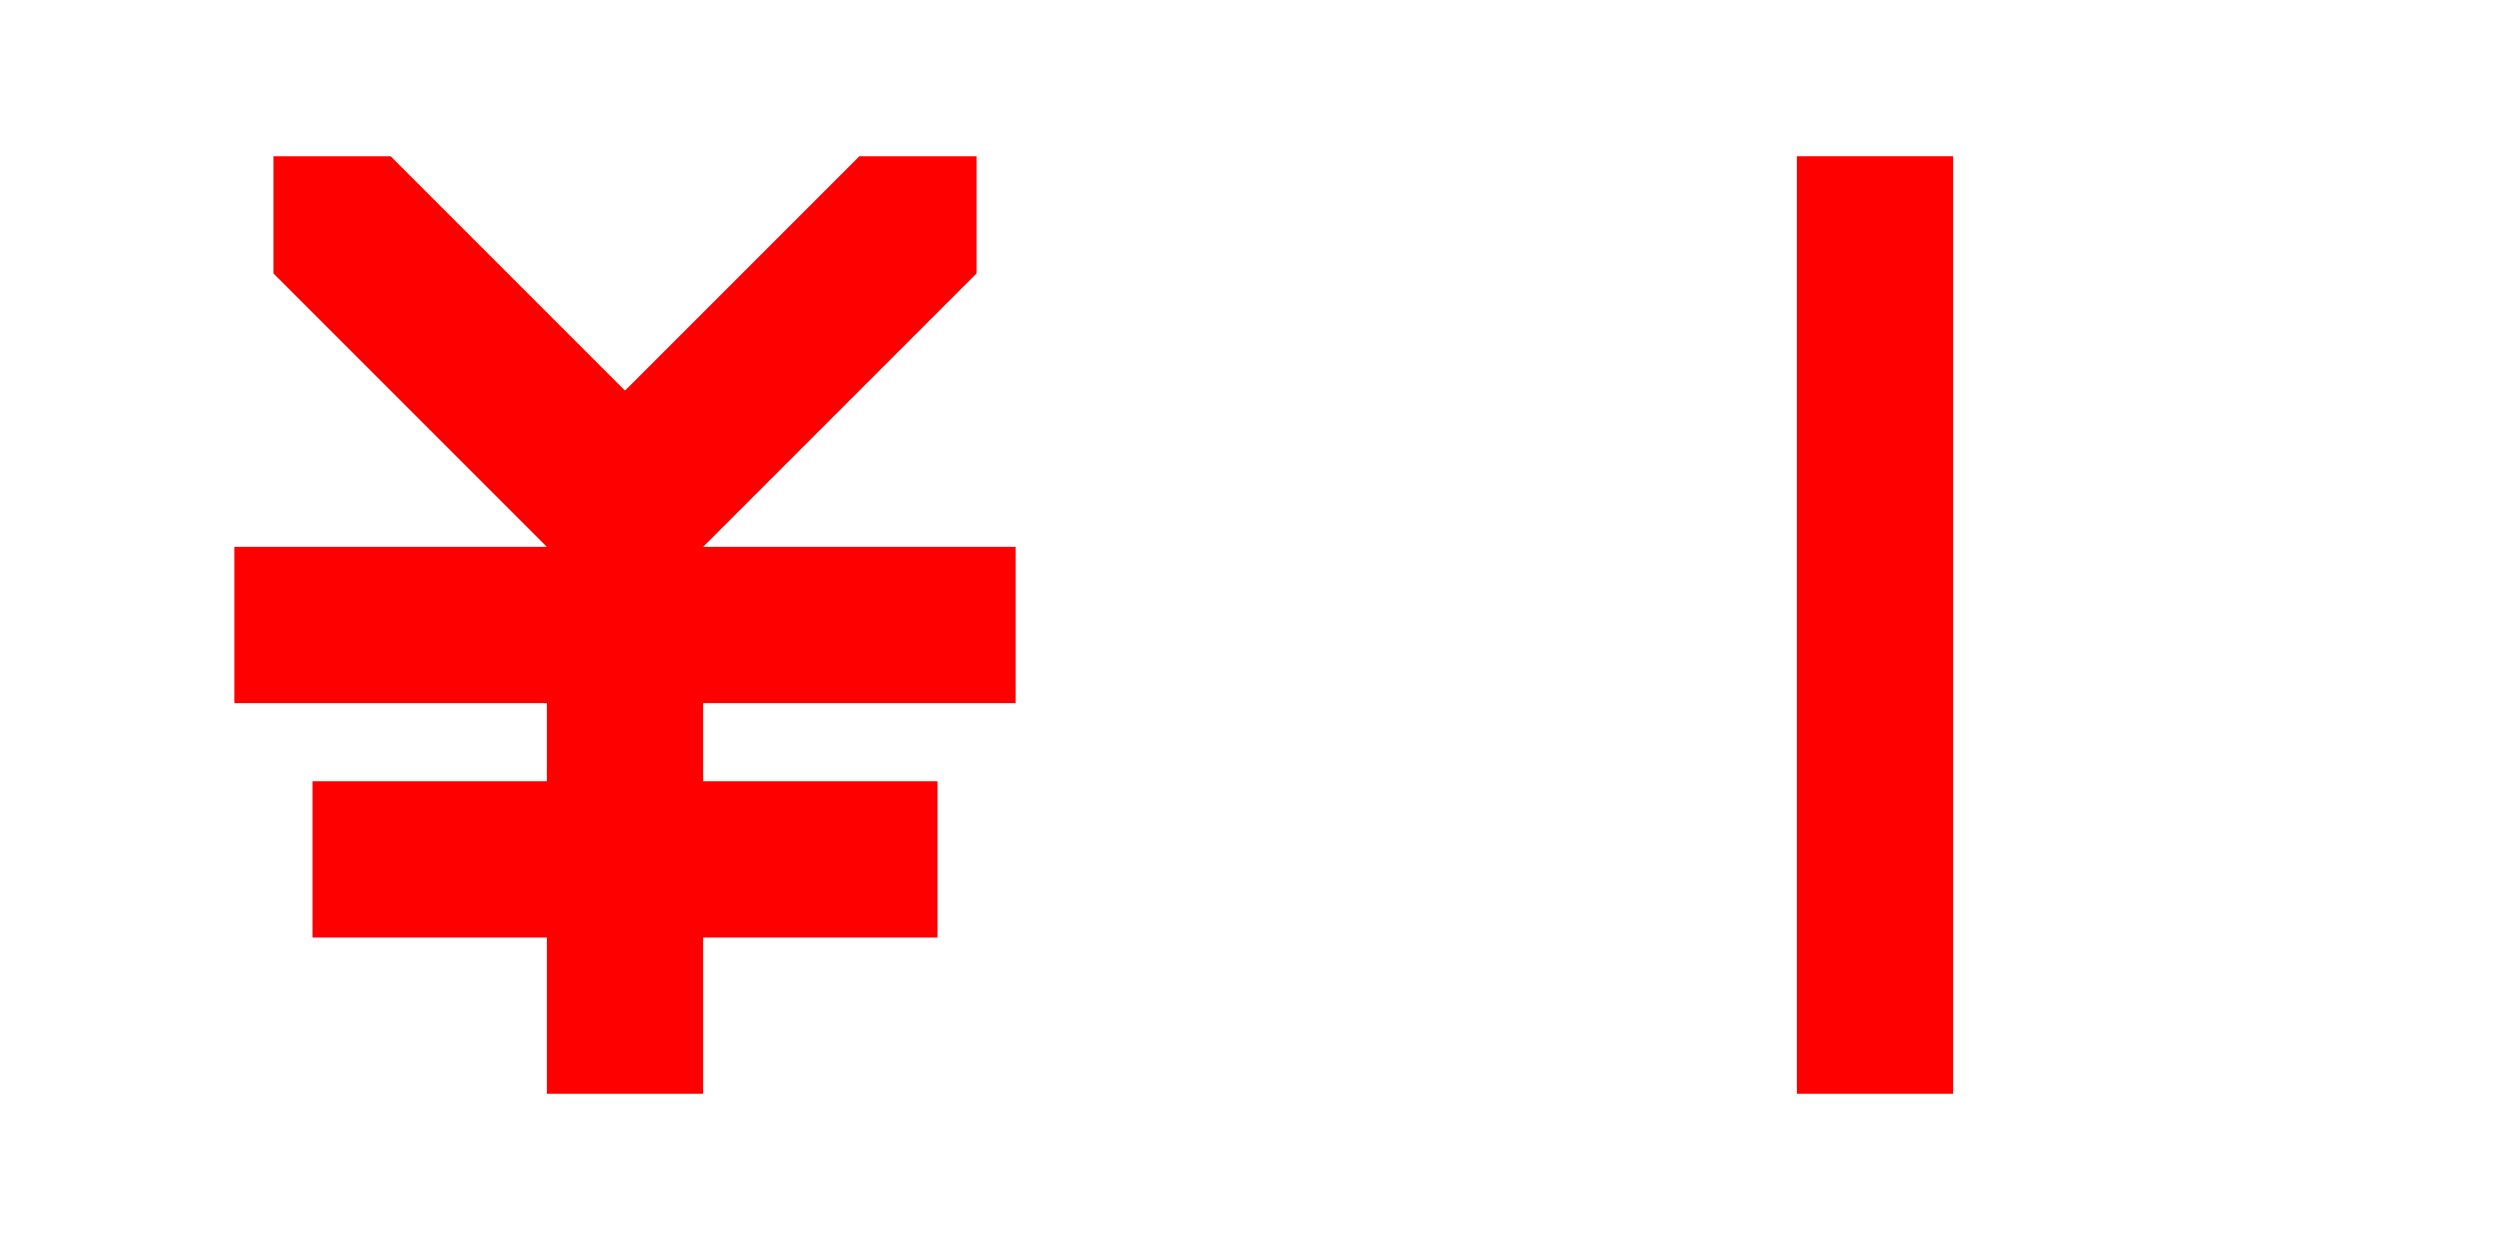
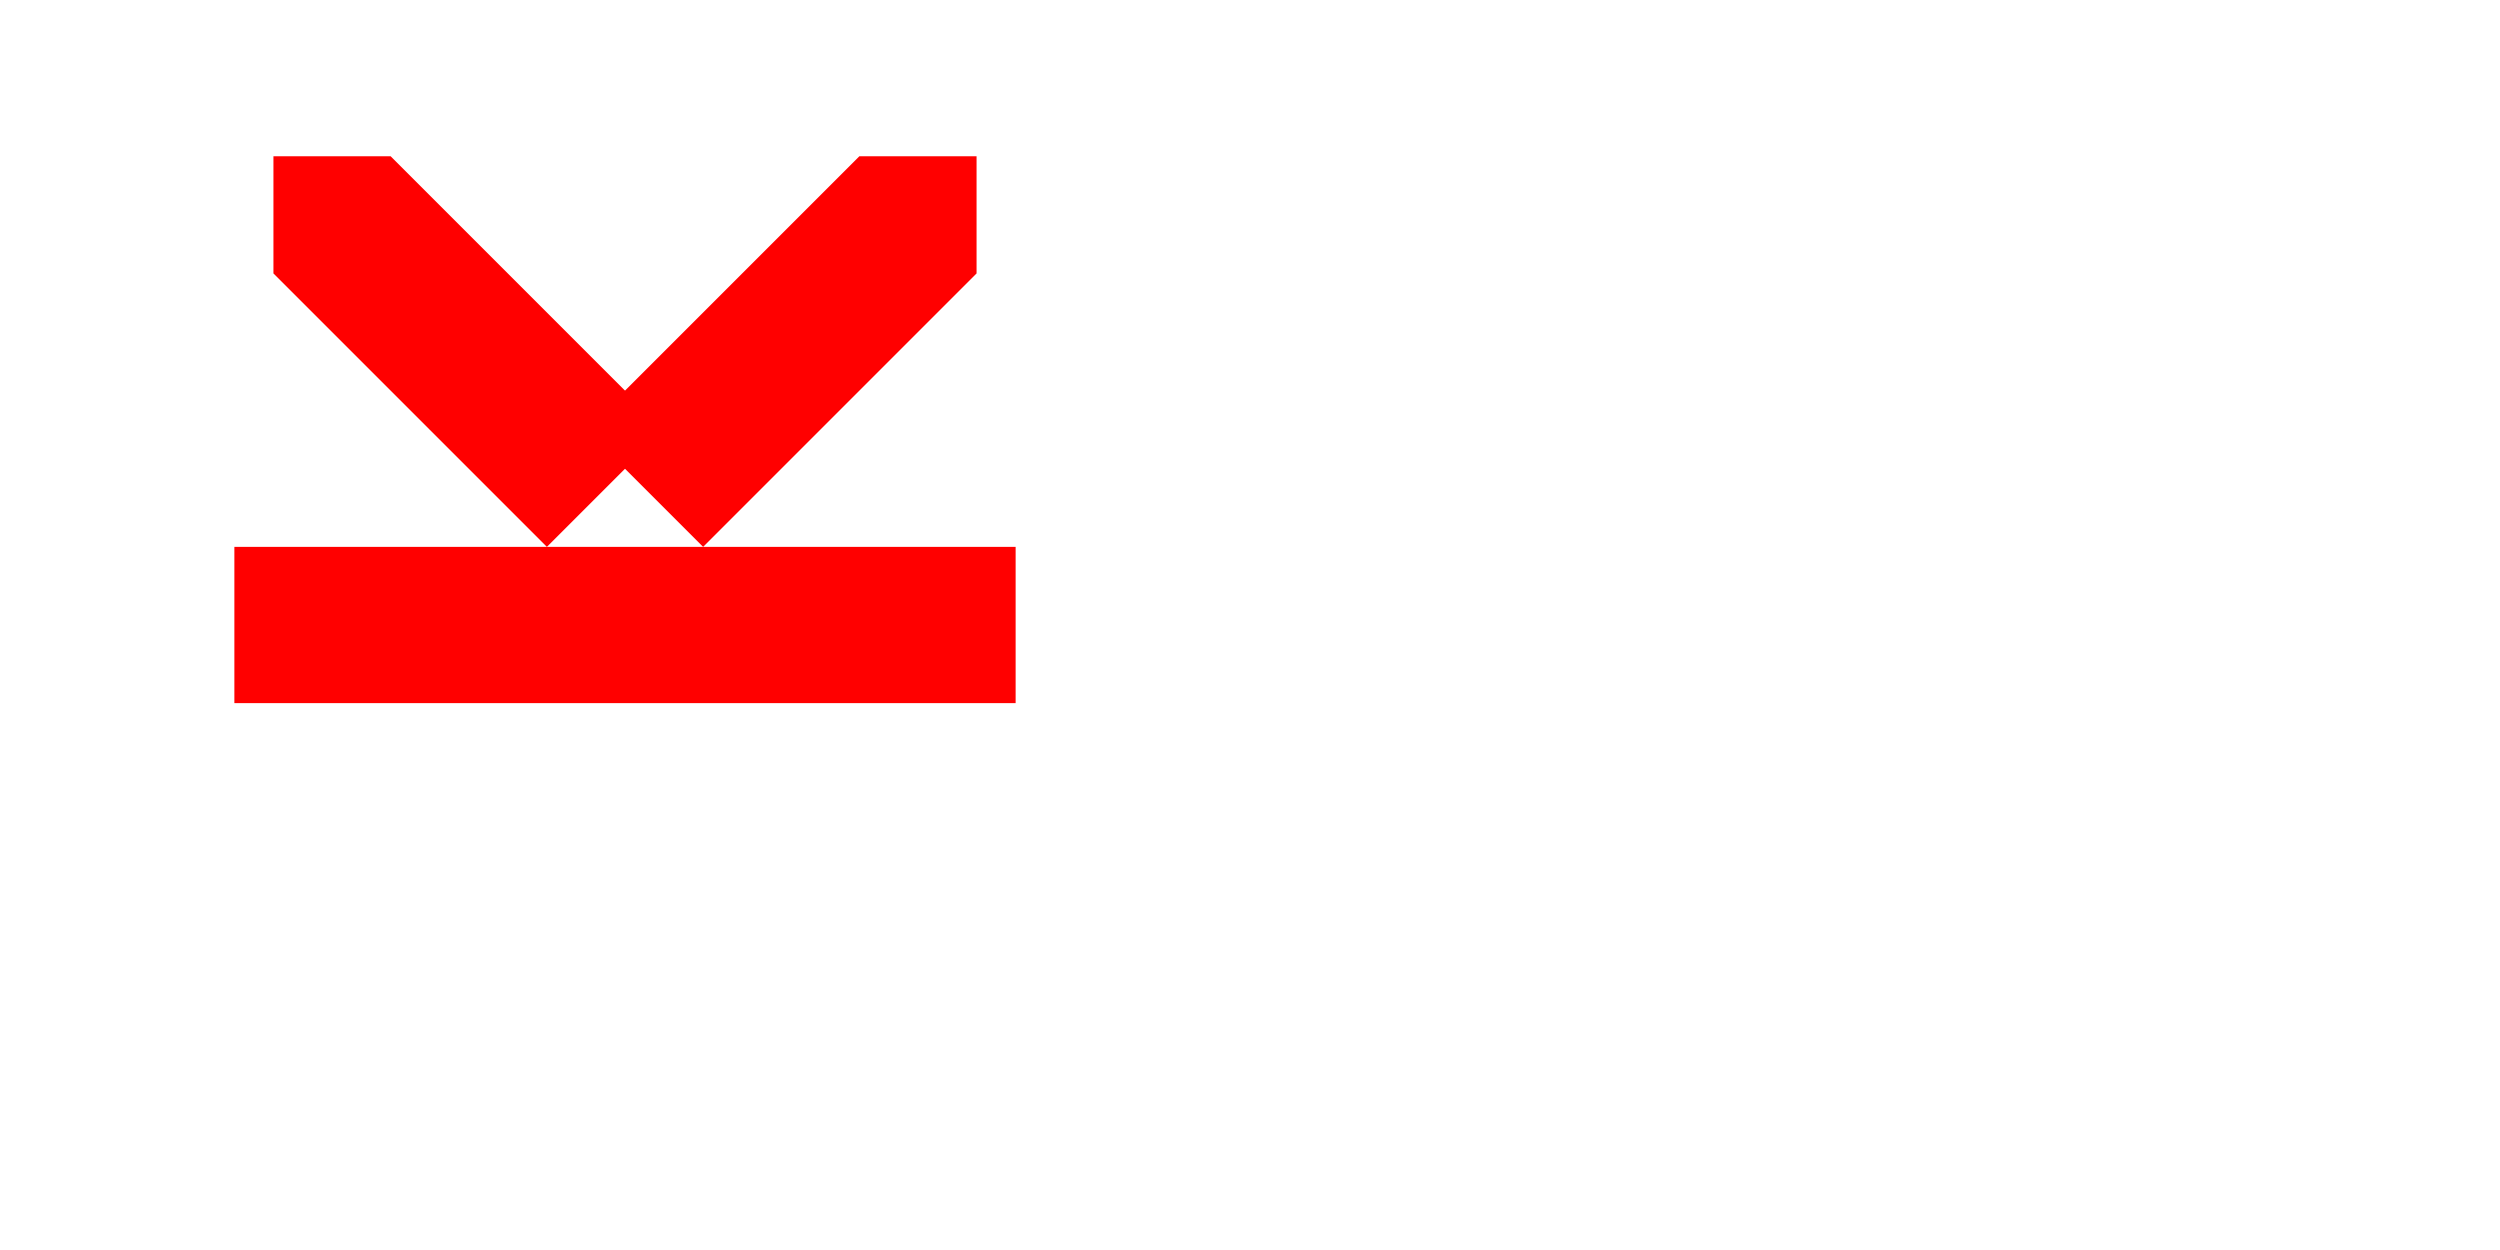
<svg xmlns="http://www.w3.org/2000/svg" width="320" height="160" version="1.1">
  <rect x="0" y="0" width="100%" height="100%" fill="none" />
  <polygon points="35,20 35,35 70,70 85,55 50,20" fill="red" />
  <polygon points="125,20 110,20 75,55 90,70 125,35" fill="red" />
  <rect x="30" y="70" width="100" height="20" fill="red" />
-   <rect x="40" y="100" width="80" height="20" fill="red" />
-   <rect x="70" y="50" width="20" height="90" fill="red" />
-   <rect x="230" y="20" width="20" height="120" fill="red" />
</svg>